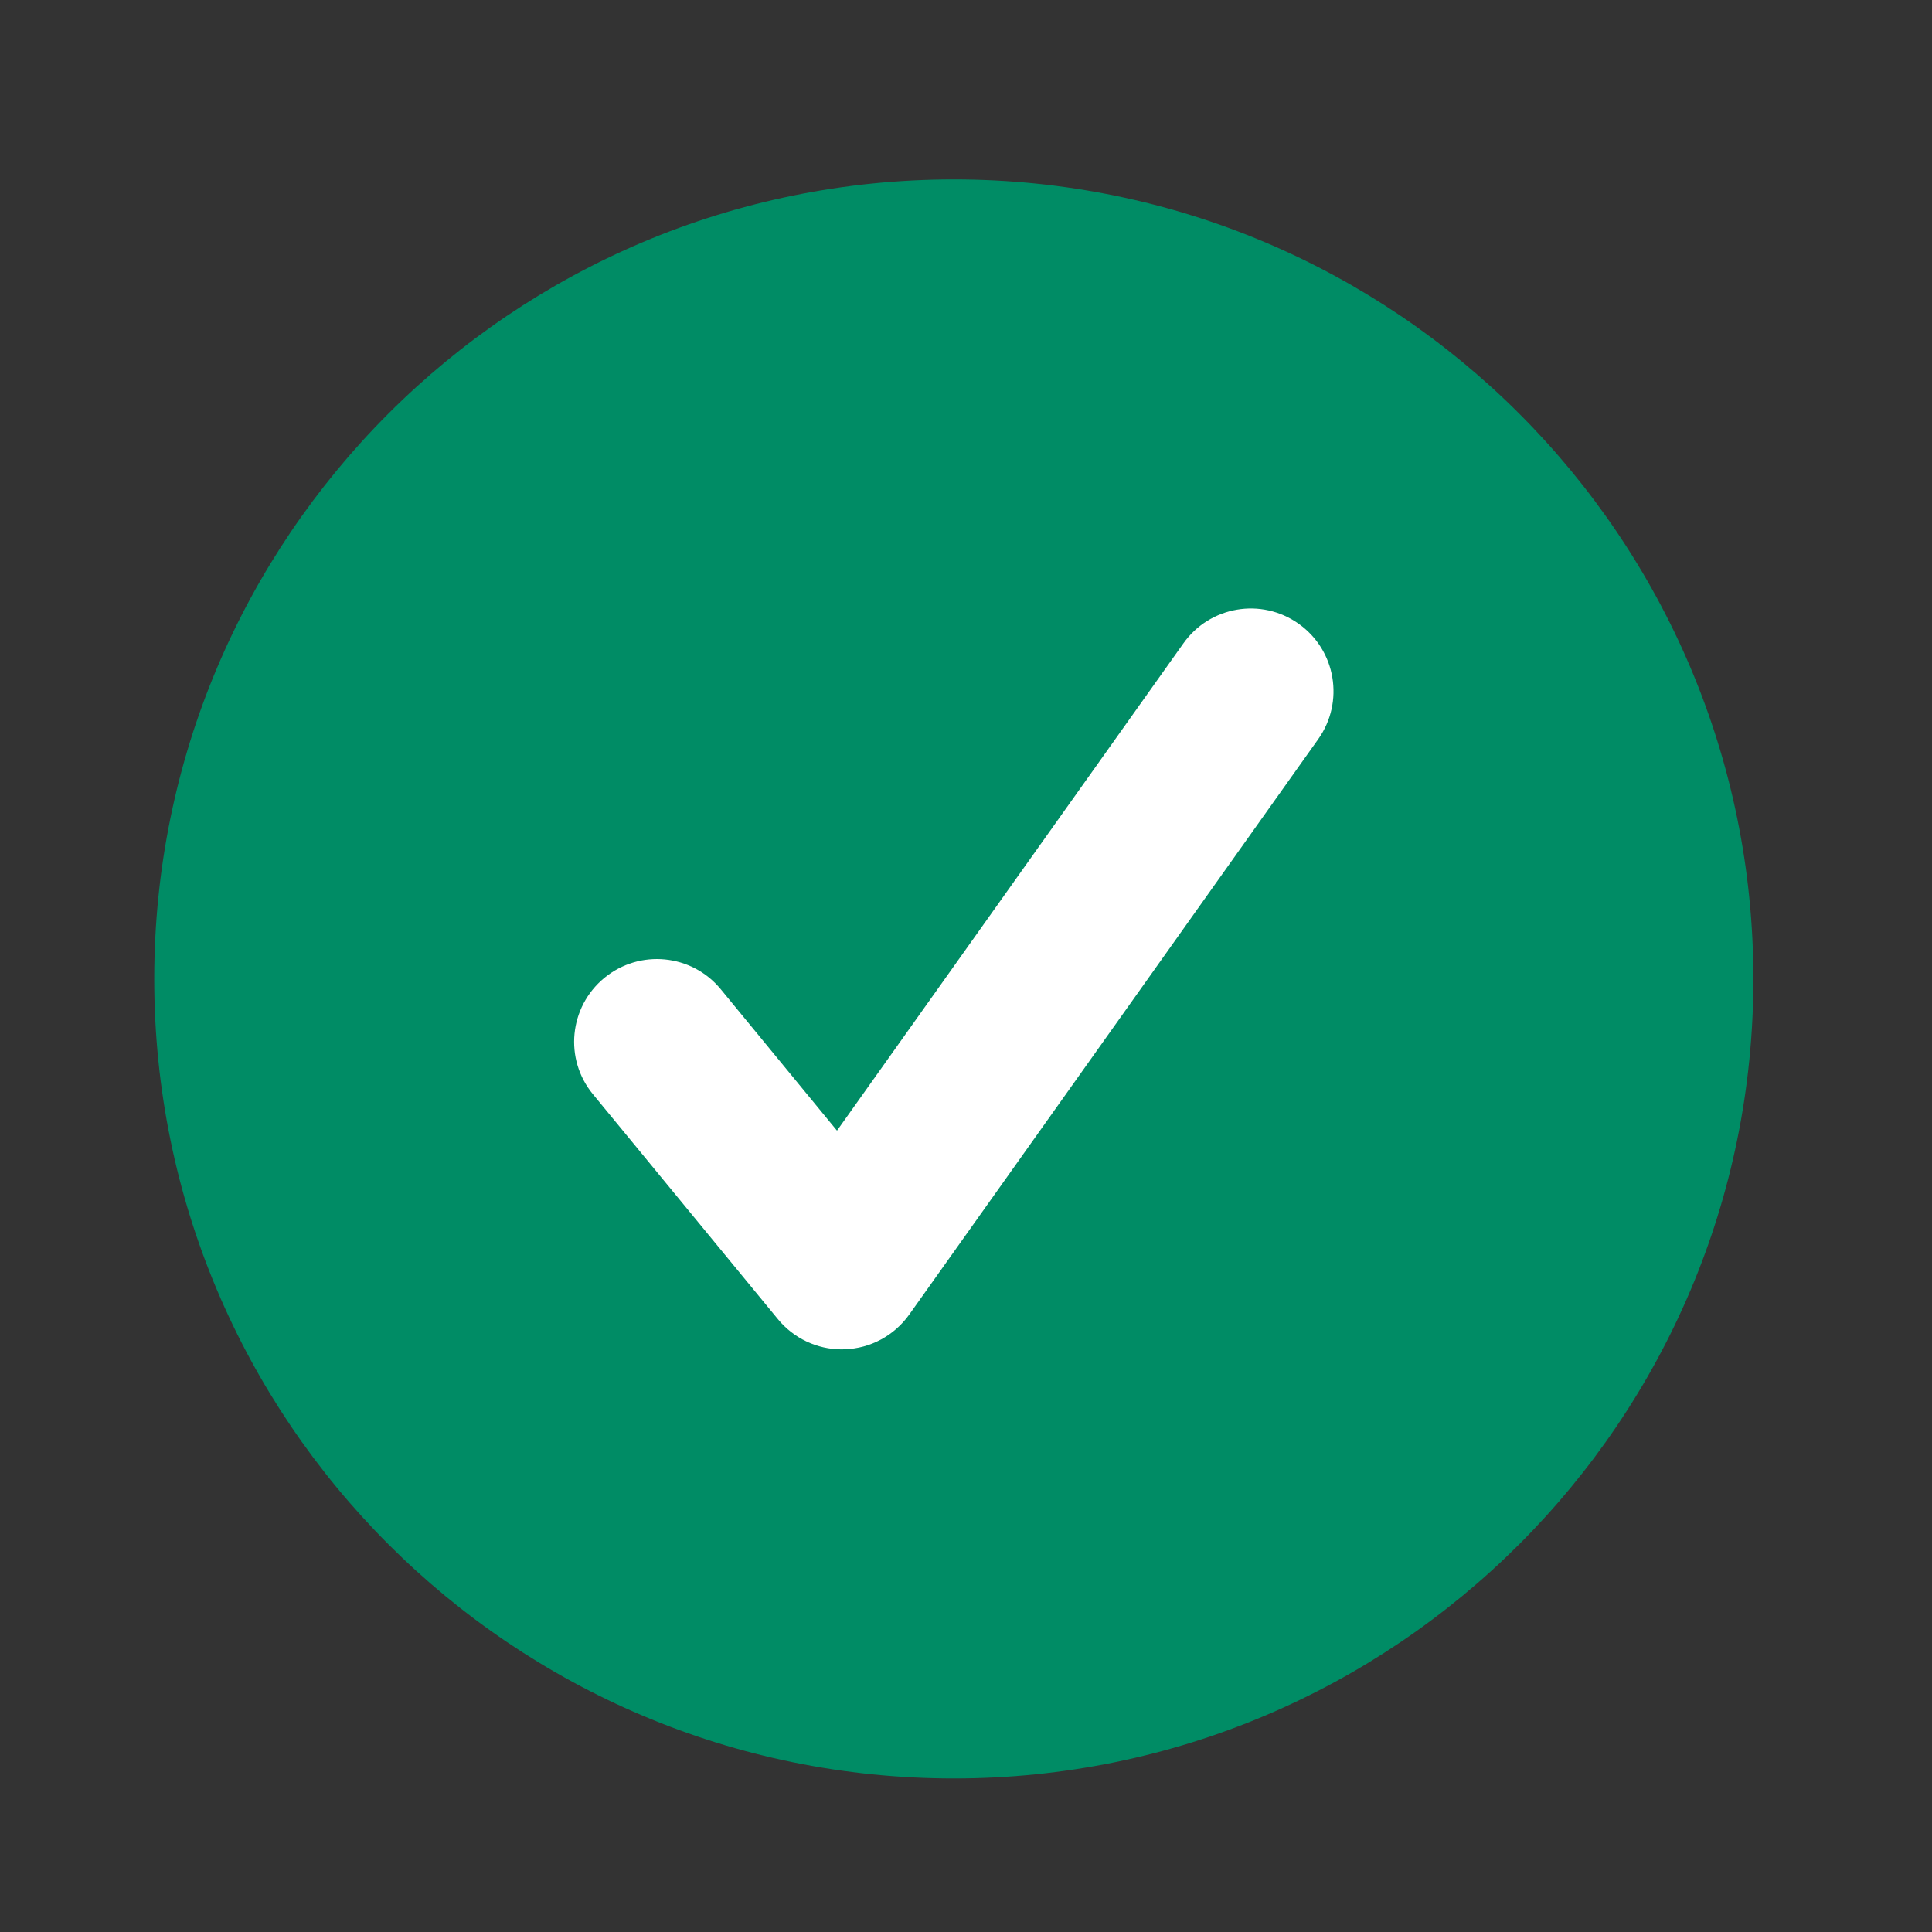
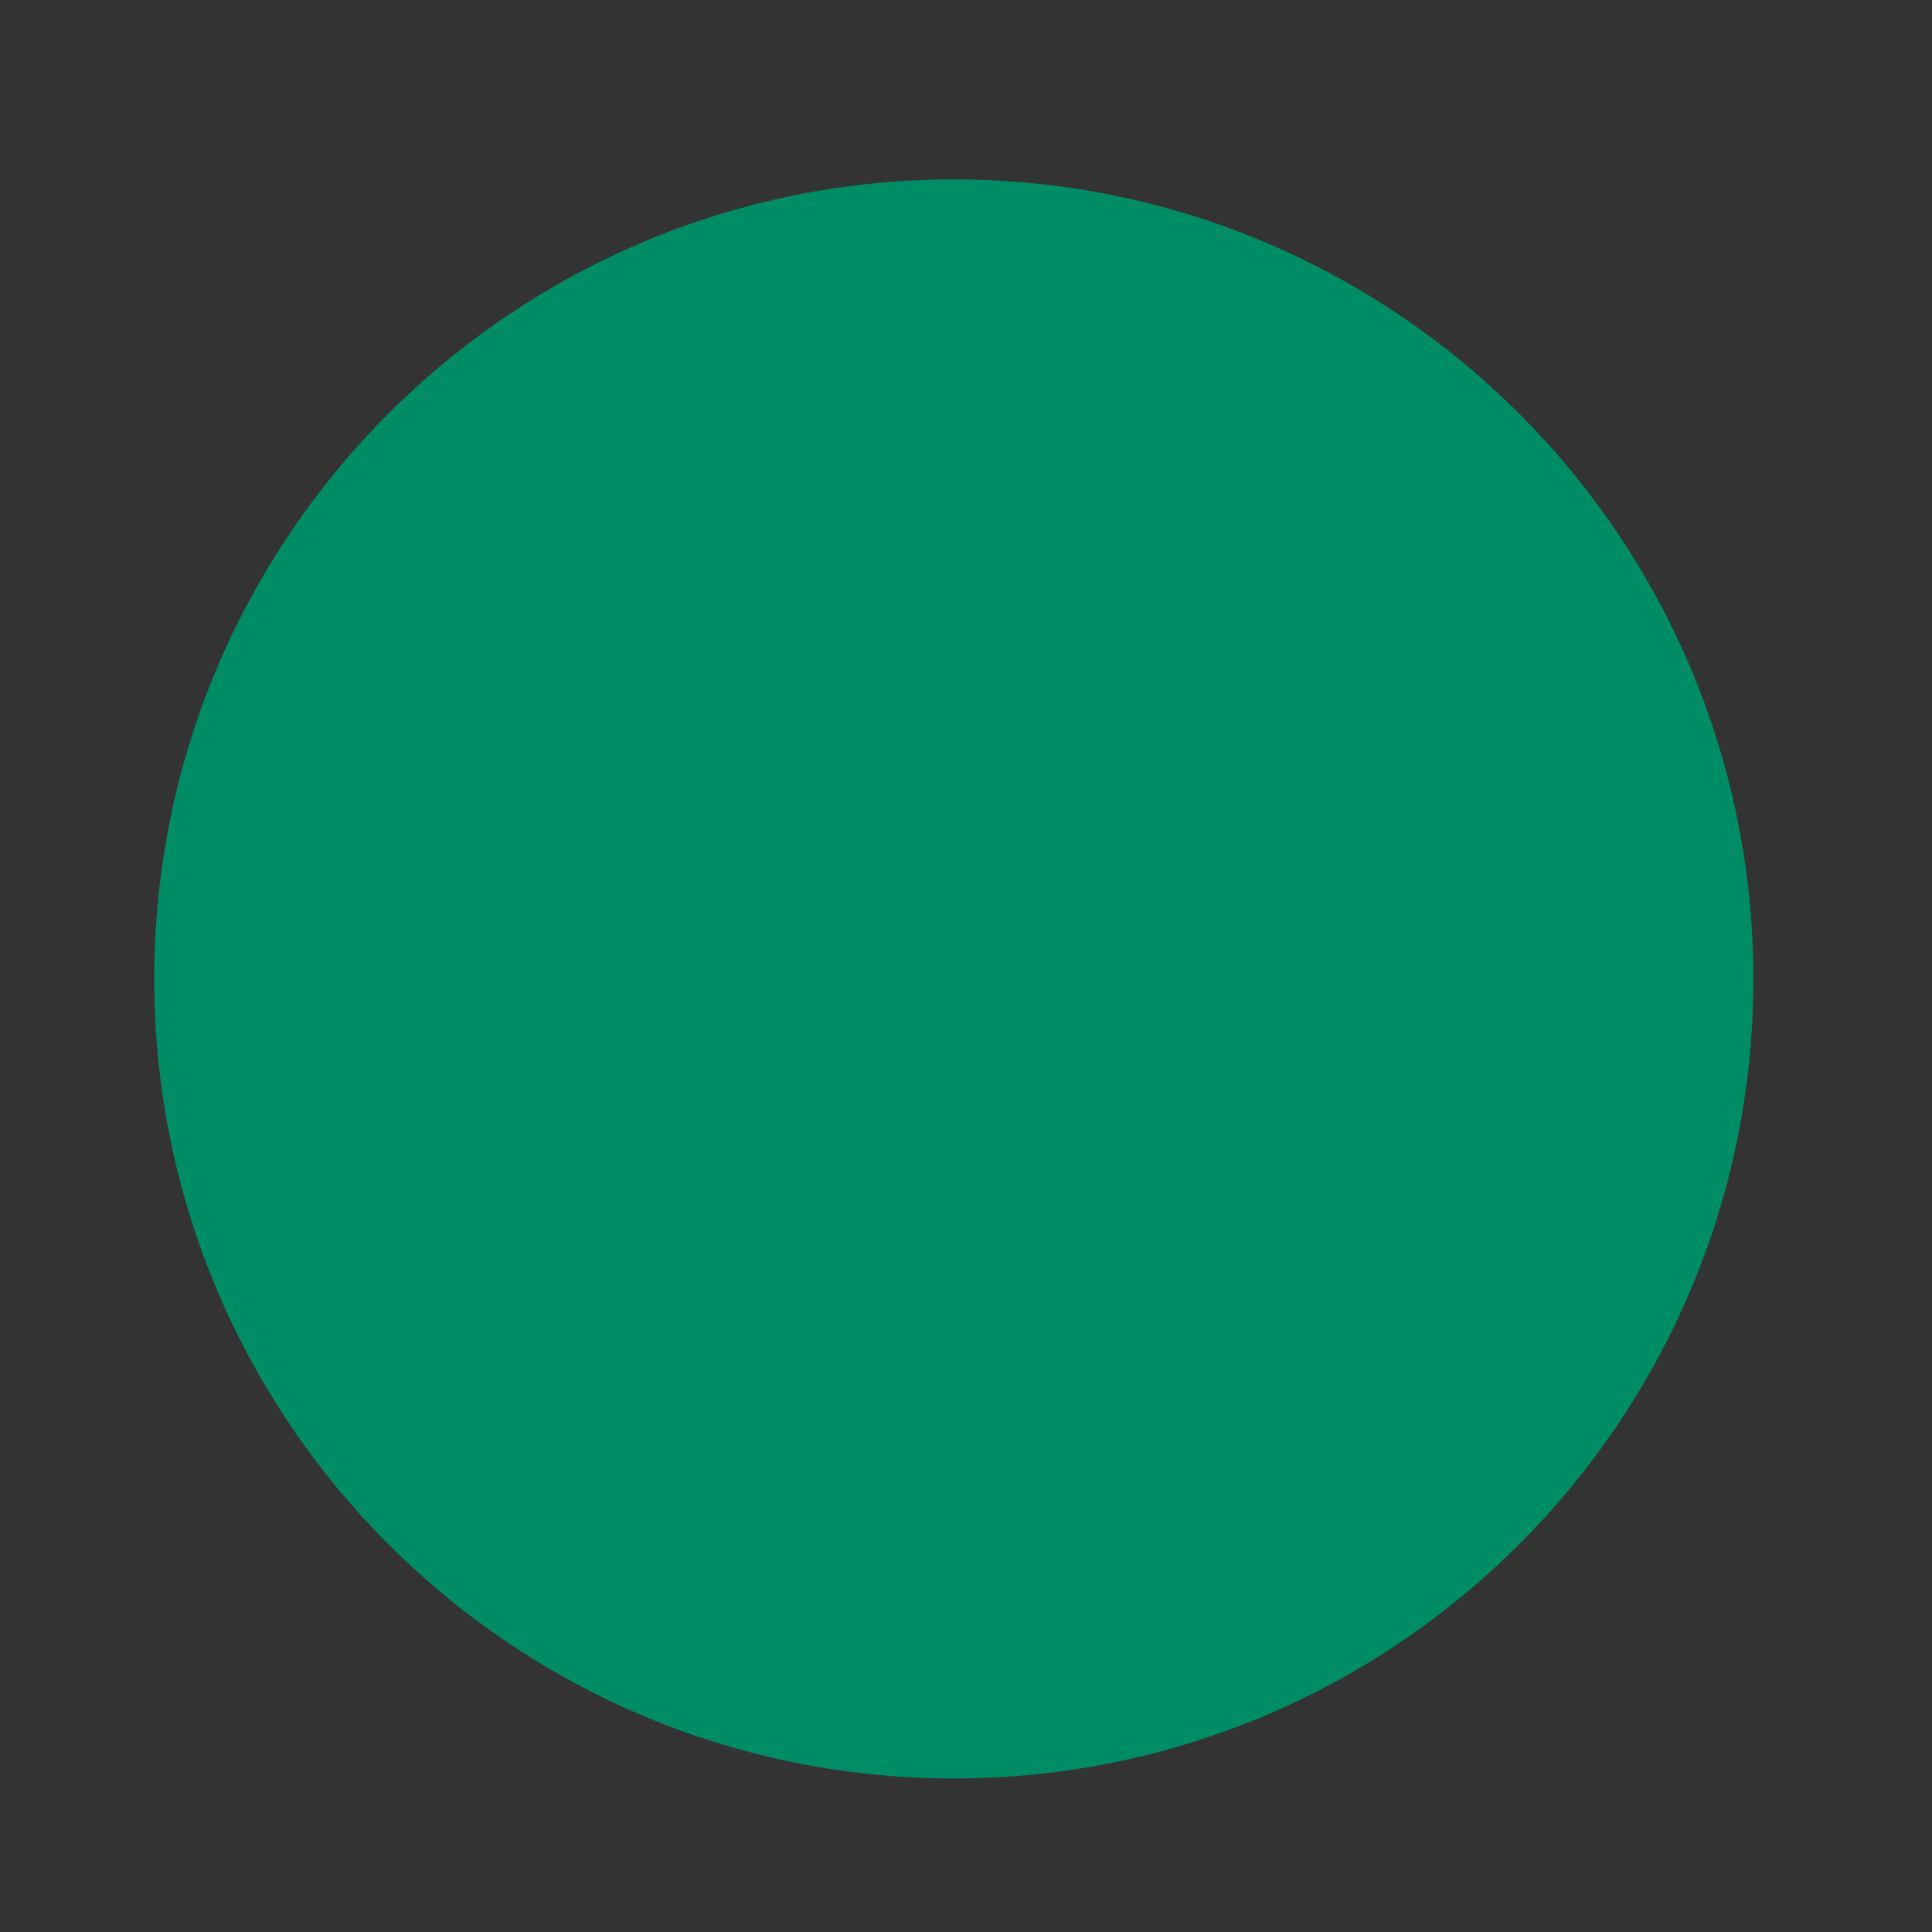
<svg xmlns="http://www.w3.org/2000/svg" version="1.0" preserveAspectRatio="xMidYMid meet" height="100" viewBox="0 0 75 75" zoomAndPan="magnify" width="100">
  <rect x="0" y="0" width="75" height="75" fill="#333333" stroke="none" />
  <path fill-rule="nonzero" fill-opacity="1" d="M 68.066 38.004 C 68.066 55.145 54.168 69.039 37.027 69.039 C 19.883 69.039 5.988 55.145 5.988 38.004 C 5.988 20.863 19.883 6.965 37.027 6.965 C 54.168 6.965 68.066 20.863 68.066 38.004" fill="#008c65" />
-   <path fill-rule="nonzero" fill-opacity="1" d="M 32.676 52.383 C 31.719 52.383 30.809 51.953 30.199 51.211 L 23.02 42.48 C 21.891 41.113 22.09 39.09 23.461 37.961 C 24.832 36.836 26.852 37.031 27.98 38.402 L 32.492 43.891 L 45.938 24.977 C 46.965 23.527 48.969 23.188 50.414 24.215 C 51.863 25.242 52.199 27.25 51.172 28.695 L 35.297 51.031 C 34.715 51.848 33.789 52.348 32.789 52.379 C 32.75 52.383 32.711 52.383 32.676 52.383" fill="#ffffff" />
</svg>